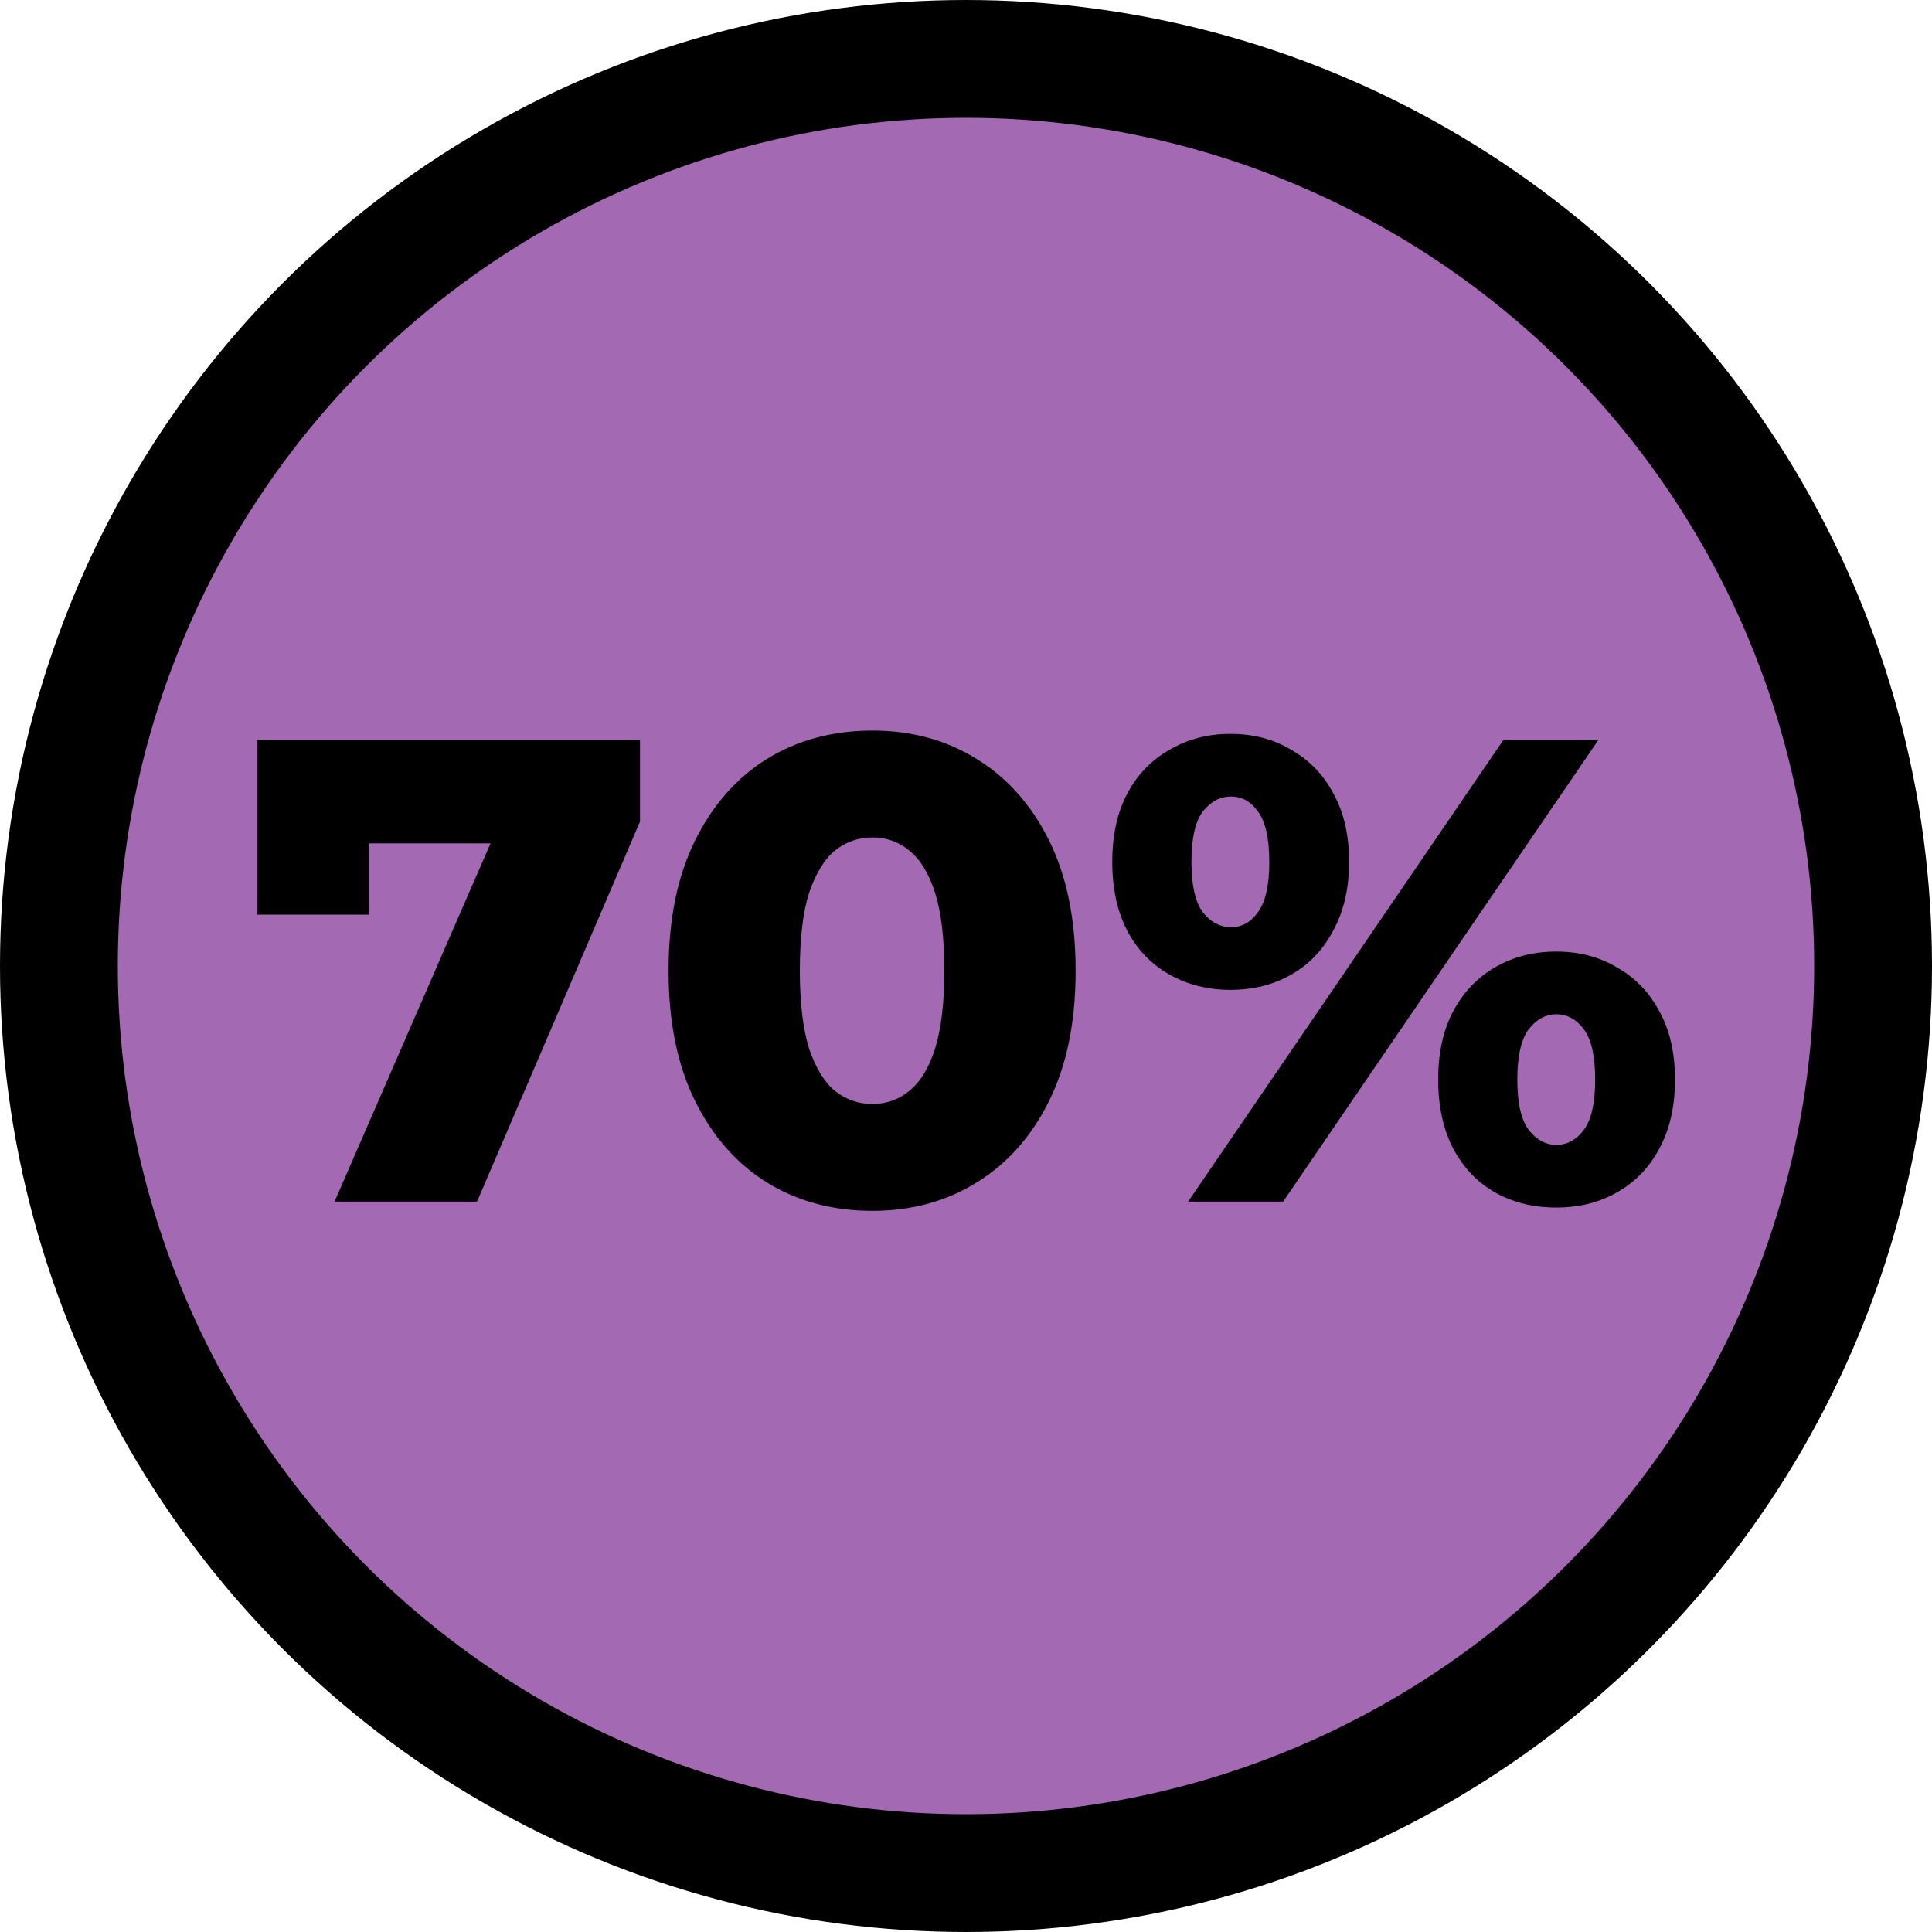
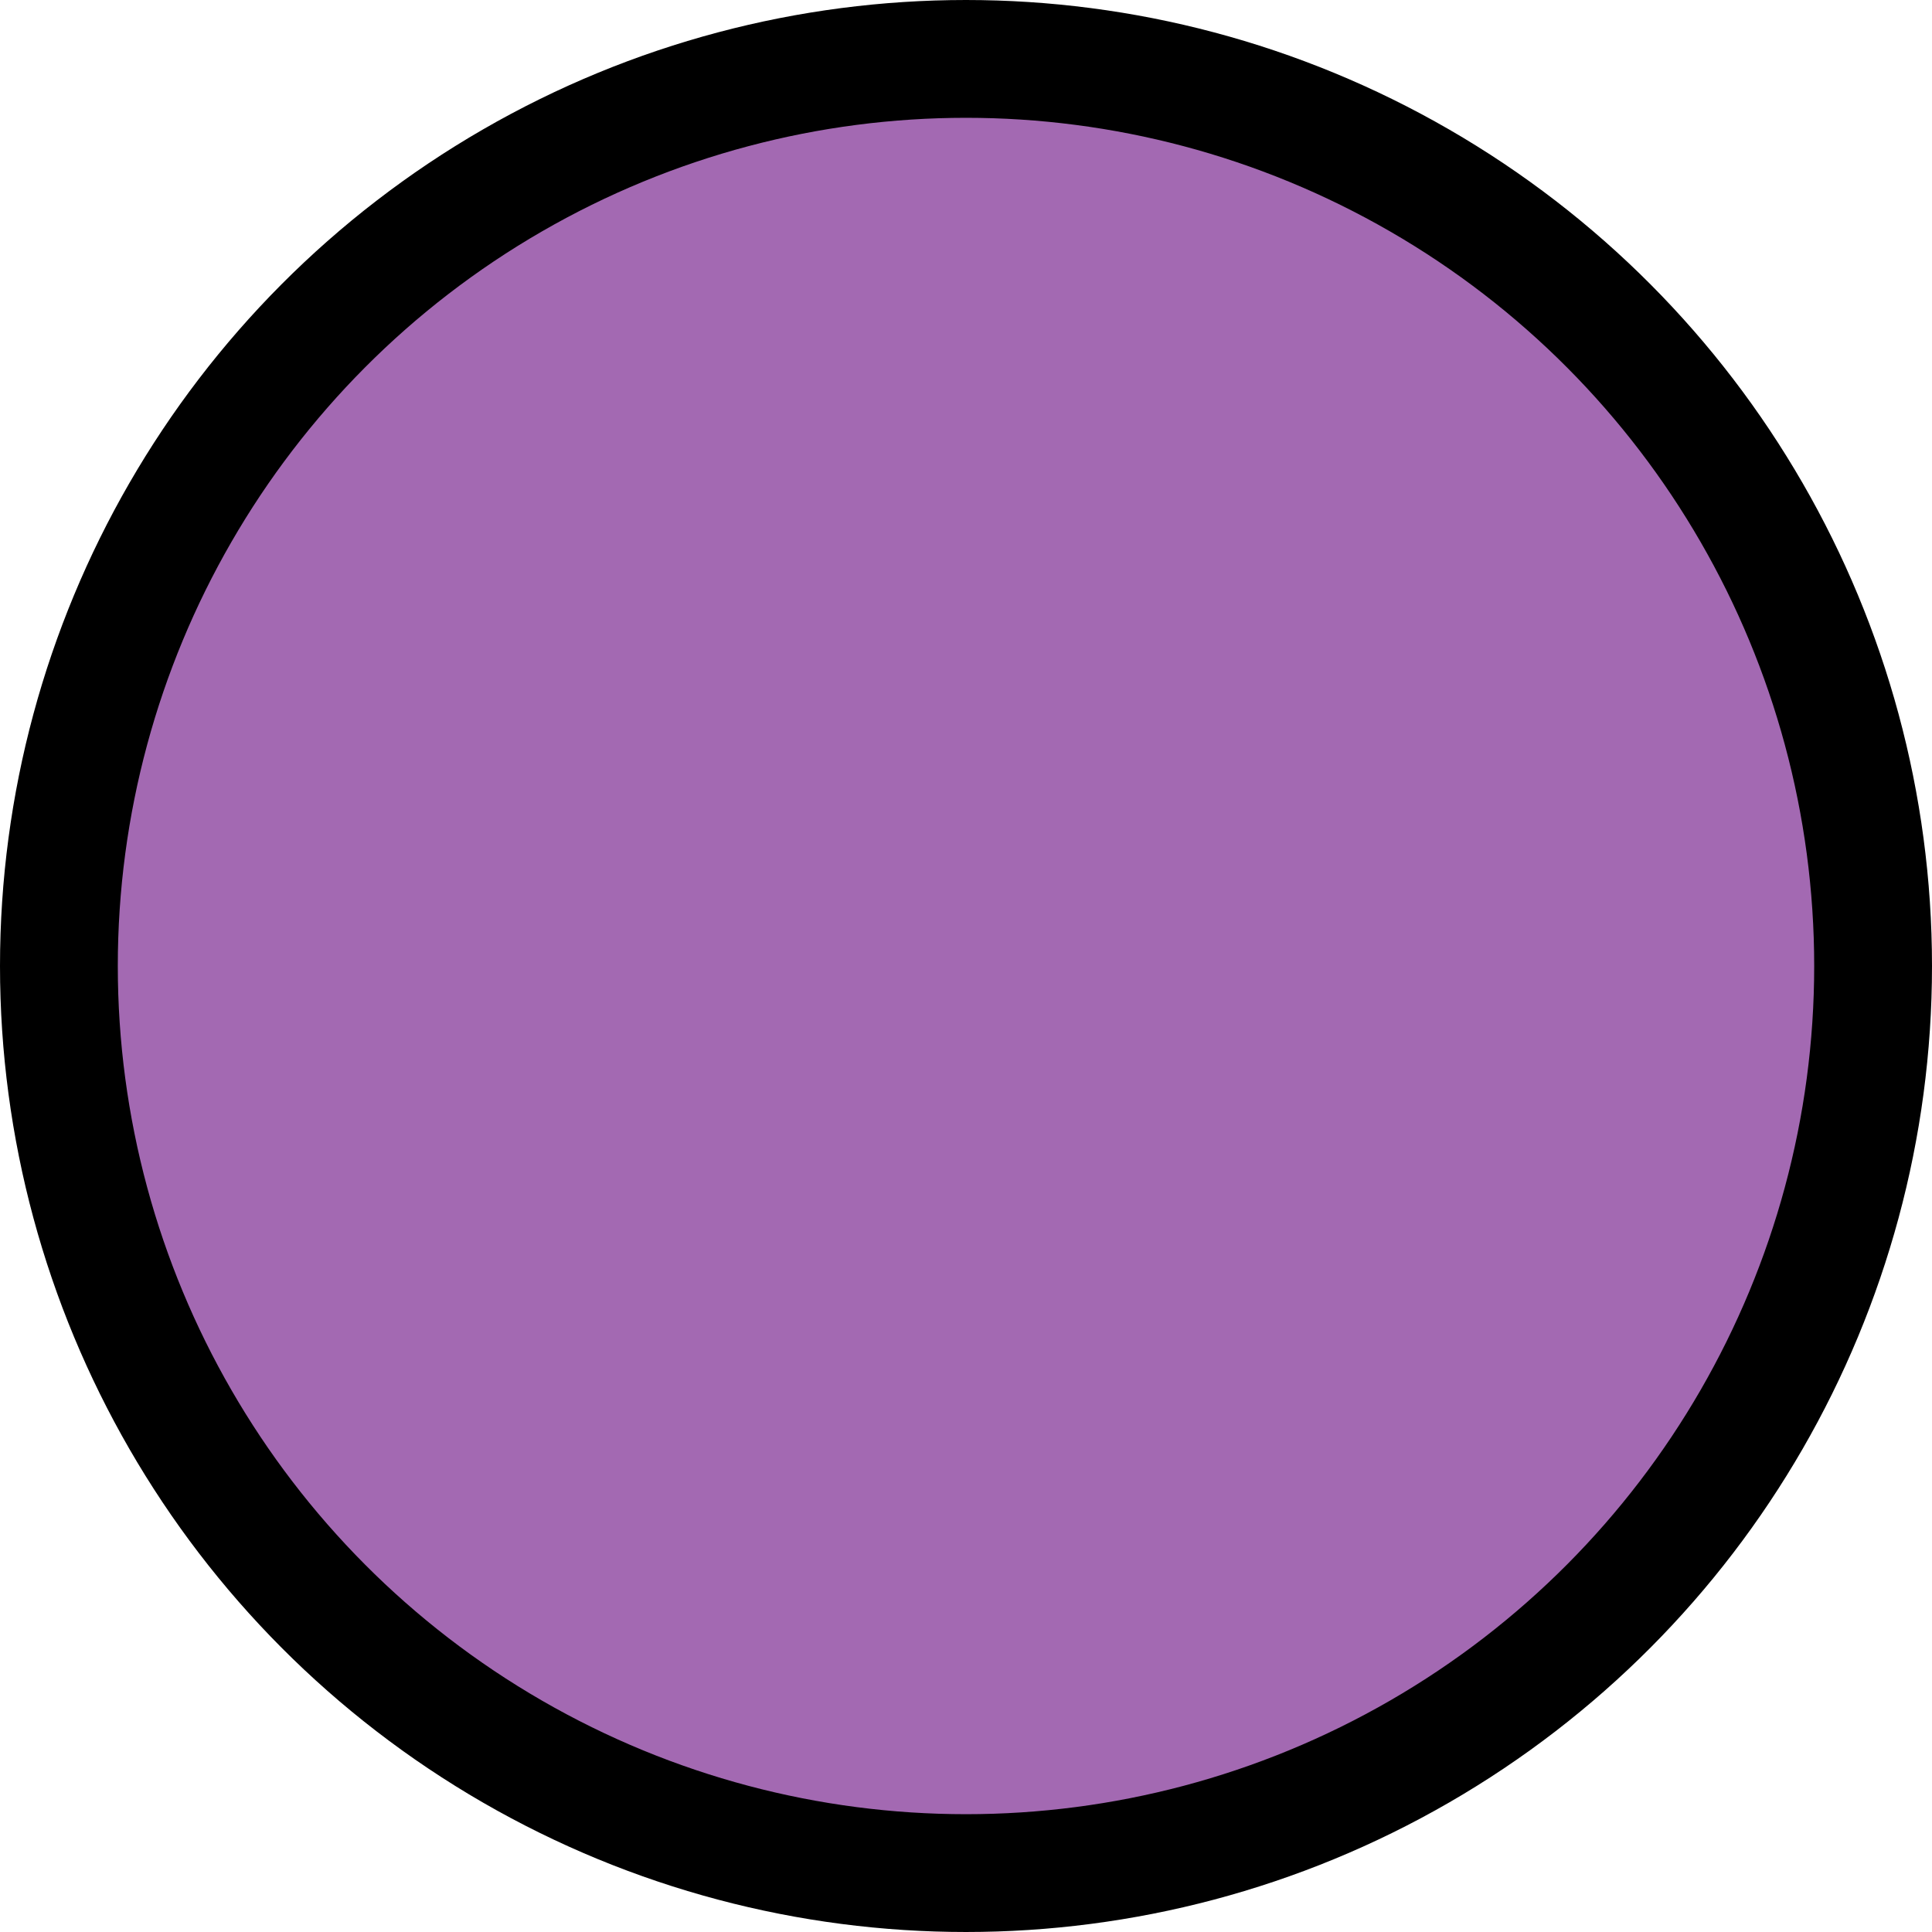
<svg xmlns="http://www.w3.org/2000/svg" width="82" height="82" viewBox="0 0 82 82" fill="none">
  <circle cx="41" cy="41" r="38.5" fill="#A369B2" stroke="black" stroke-width="5" />
-   <path d="M14.199 51L21.843 33.444L23.327 35.796H13.387L15.655 33.248V38.82H10.923V31.4H27.163V34.872L20.247 51H14.199ZM37.028 51.392C35.348 51.392 33.855 50.991 32.548 50.188C31.26 49.385 30.242 48.228 29.496 46.716C28.749 45.204 28.376 43.365 28.376 41.2C28.376 39.035 28.749 37.196 29.496 35.684C30.242 34.172 31.26 33.015 32.548 32.212C33.855 31.409 35.348 31.008 37.028 31.008C38.689 31.008 40.164 31.409 41.452 32.212C42.758 33.015 43.785 34.172 44.532 35.684C45.279 37.196 45.652 39.035 45.652 41.2C45.652 43.365 45.279 45.204 44.532 46.716C43.785 48.228 42.758 49.385 41.452 50.188C40.164 50.991 38.689 51.392 37.028 51.392ZM37.028 46.856C37.625 46.856 38.148 46.669 38.596 46.296C39.062 45.923 39.426 45.325 39.688 44.504C39.949 43.664 40.08 42.563 40.08 41.2C40.08 39.819 39.949 38.717 39.688 37.896C39.426 37.075 39.062 36.477 38.596 36.104C38.148 35.731 37.625 35.544 37.028 35.544C36.431 35.544 35.898 35.731 35.432 36.104C34.984 36.477 34.62 37.075 34.34 37.896C34.078 38.717 33.948 39.819 33.948 41.2C33.948 42.563 34.078 43.664 34.34 44.504C34.62 45.325 34.984 45.923 35.432 46.296C35.898 46.669 36.431 46.856 37.028 46.856ZM50.428 51L63.812 31.4H67.844L54.46 51H50.428ZM52.22 42.012C51.268 42.012 50.409 41.797 49.644 41.368C48.879 40.939 48.281 40.323 47.852 39.52C47.422 38.699 47.208 37.719 47.208 36.58C47.208 35.441 47.422 34.471 47.852 33.668C48.281 32.865 48.879 32.249 49.644 31.82C50.409 31.372 51.268 31.148 52.22 31.148C53.191 31.148 54.049 31.372 54.796 31.82C55.561 32.249 56.158 32.865 56.588 33.668C57.036 34.471 57.26 35.441 57.26 36.58C57.26 37.7 57.036 38.671 56.588 39.492C56.158 40.313 55.561 40.939 54.796 41.368C54.049 41.797 53.191 42.012 52.22 42.012ZM52.248 39.352C52.715 39.352 53.097 39.137 53.396 38.708C53.713 38.279 53.872 37.569 53.872 36.58C53.872 35.591 53.713 34.881 53.396 34.452C53.097 34.023 52.715 33.808 52.248 33.808C51.781 33.808 51.38 34.023 51.044 34.452C50.727 34.881 50.568 35.591 50.568 36.58C50.568 37.569 50.727 38.279 51.044 38.708C51.38 39.137 51.781 39.352 52.248 39.352ZM66.052 51.252C65.081 51.252 64.213 51.037 63.448 50.608C62.701 50.179 62.113 49.563 61.684 48.76C61.255 47.939 61.04 46.959 61.04 45.82C61.04 44.681 61.255 43.711 61.684 42.908C62.113 42.105 62.701 41.489 63.448 41.06C64.213 40.612 65.081 40.388 66.052 40.388C67.022 40.388 67.881 40.612 68.628 41.06C69.393 41.489 69.99 42.105 70.42 42.908C70.868 43.711 71.092 44.681 71.092 45.82C71.092 46.959 70.868 47.939 70.42 48.76C69.99 49.563 69.393 50.179 68.628 50.608C67.881 51.037 67.022 51.252 66.052 51.252ZM66.052 48.592C66.519 48.592 66.91 48.377 67.228 47.948C67.545 47.519 67.704 46.809 67.704 45.82C67.704 44.831 67.545 44.121 67.228 43.692C66.91 43.263 66.519 43.048 66.052 43.048C65.604 43.048 65.212 43.263 64.876 43.692C64.558 44.121 64.4 44.831 64.4 45.82C64.4 46.809 64.558 47.519 64.876 47.948C65.212 48.377 65.604 48.592 66.052 48.592Z" fill="black" />
</svg>